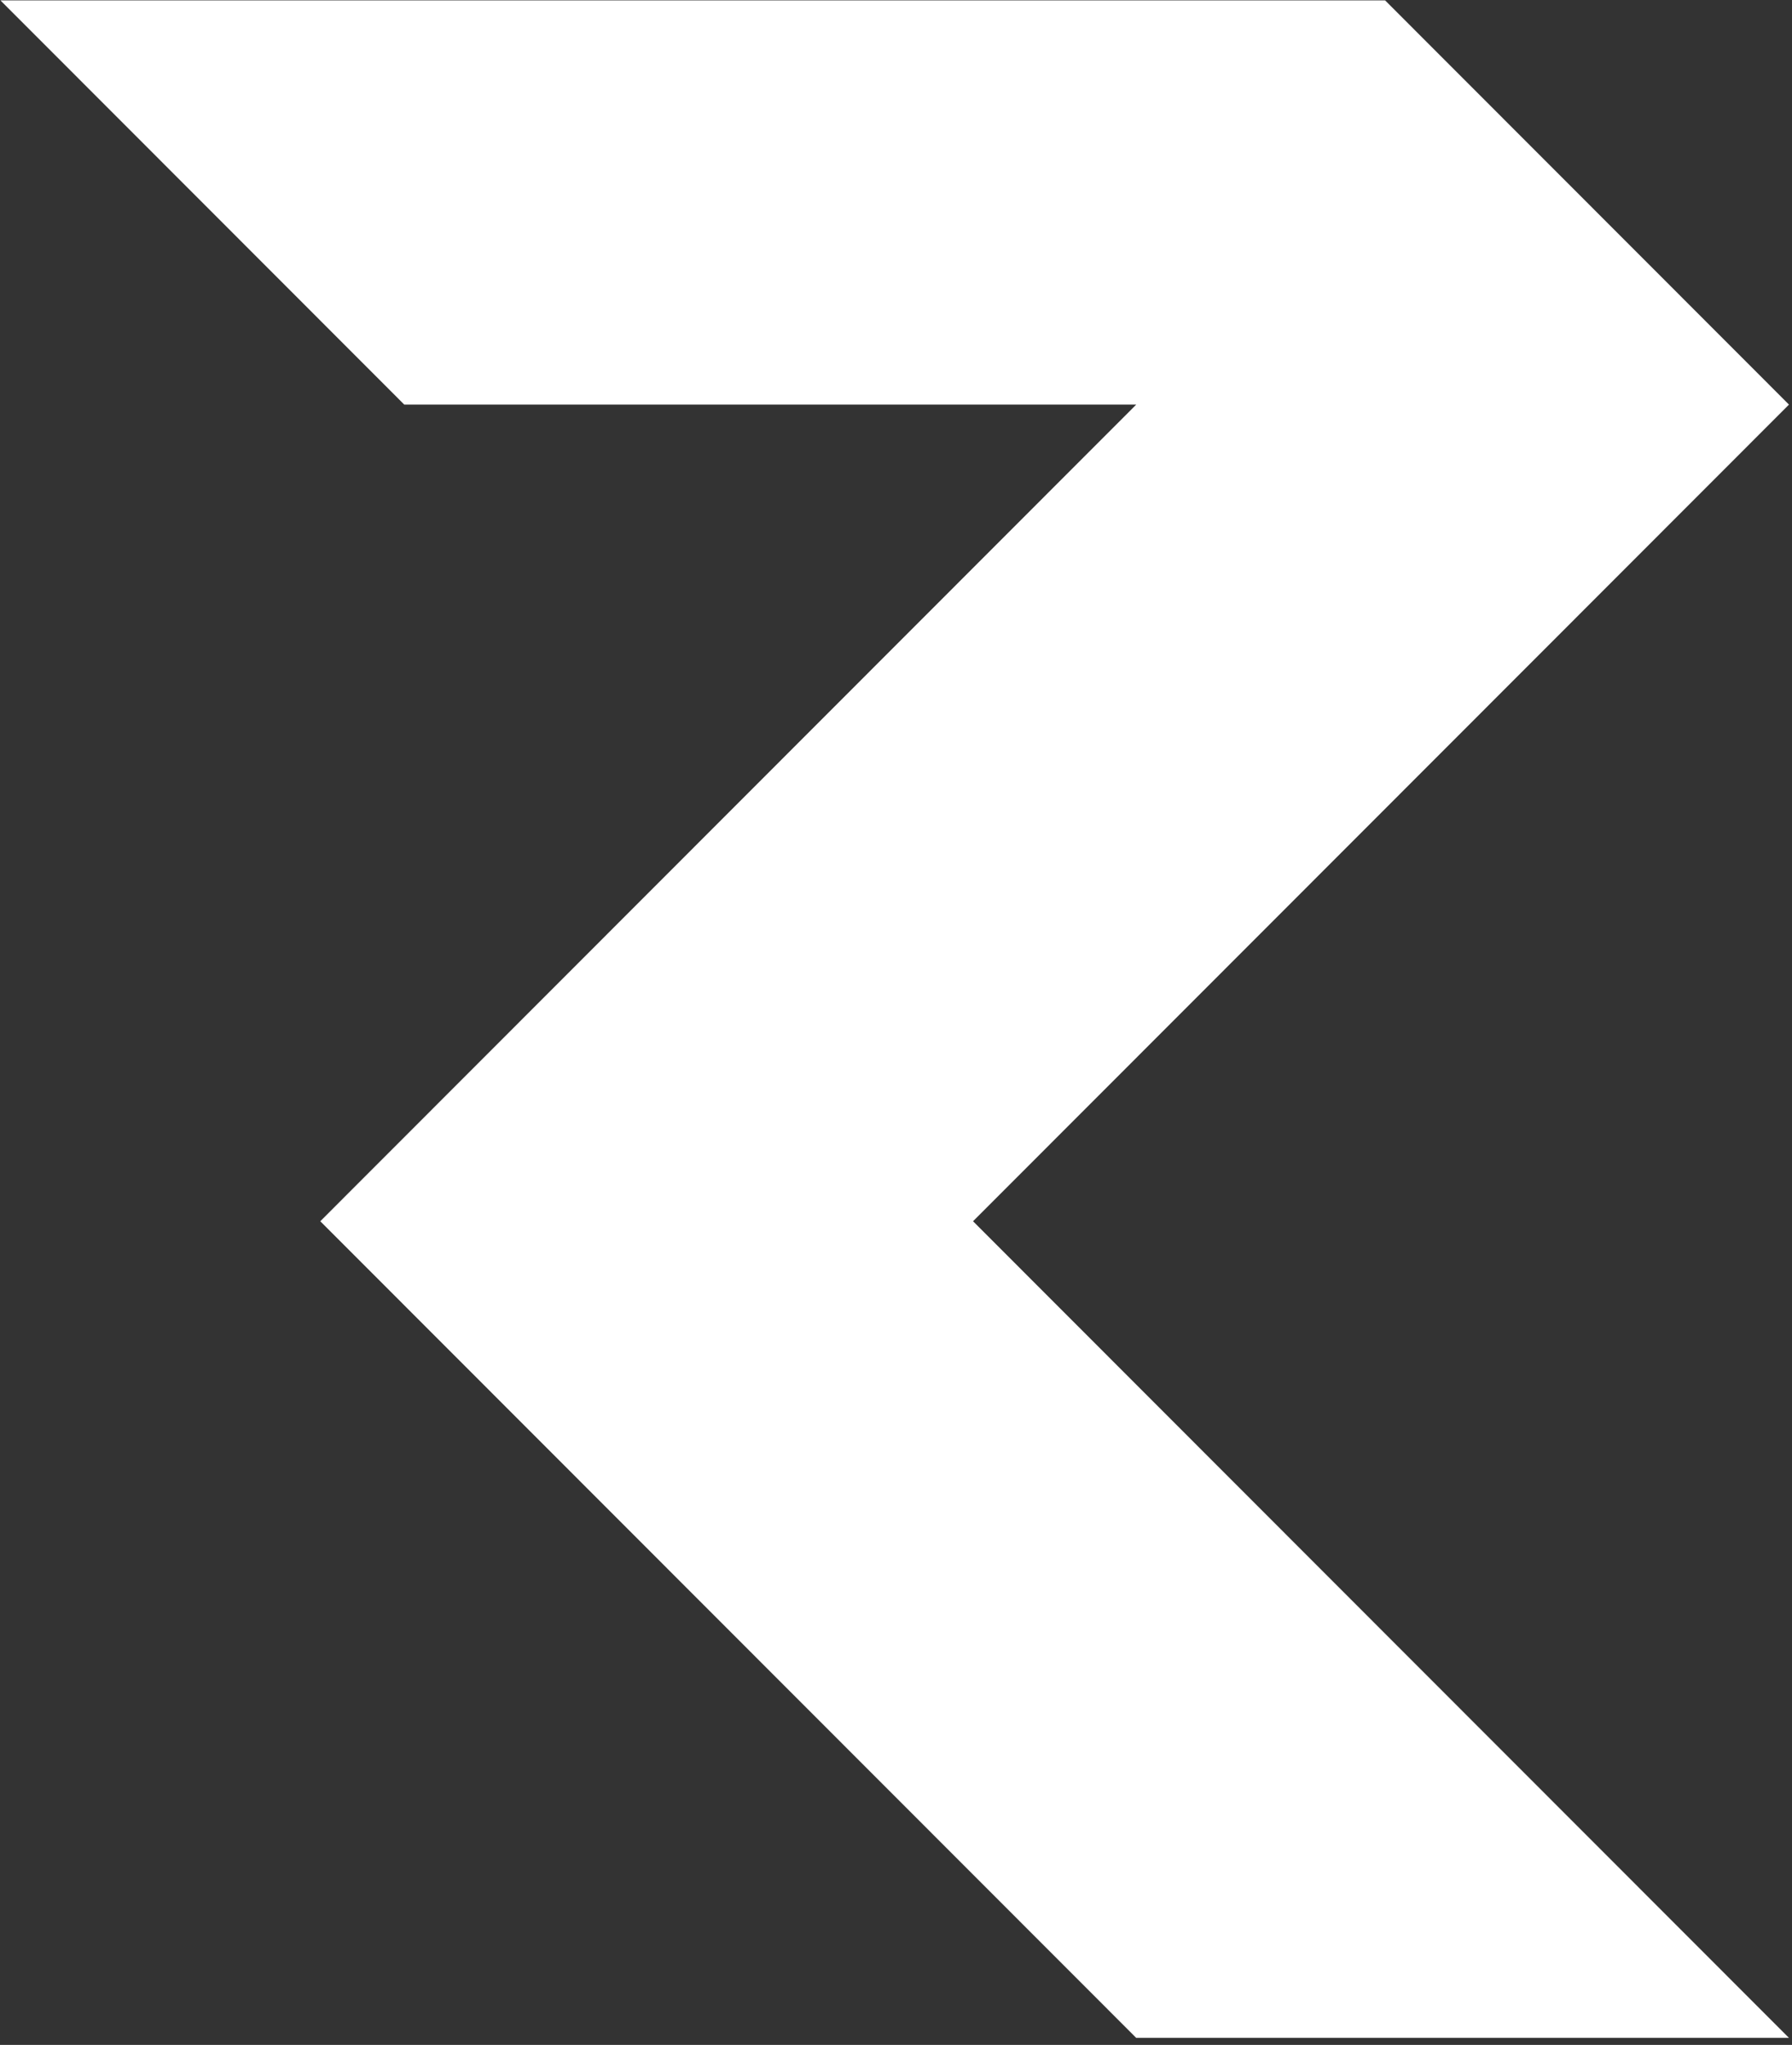
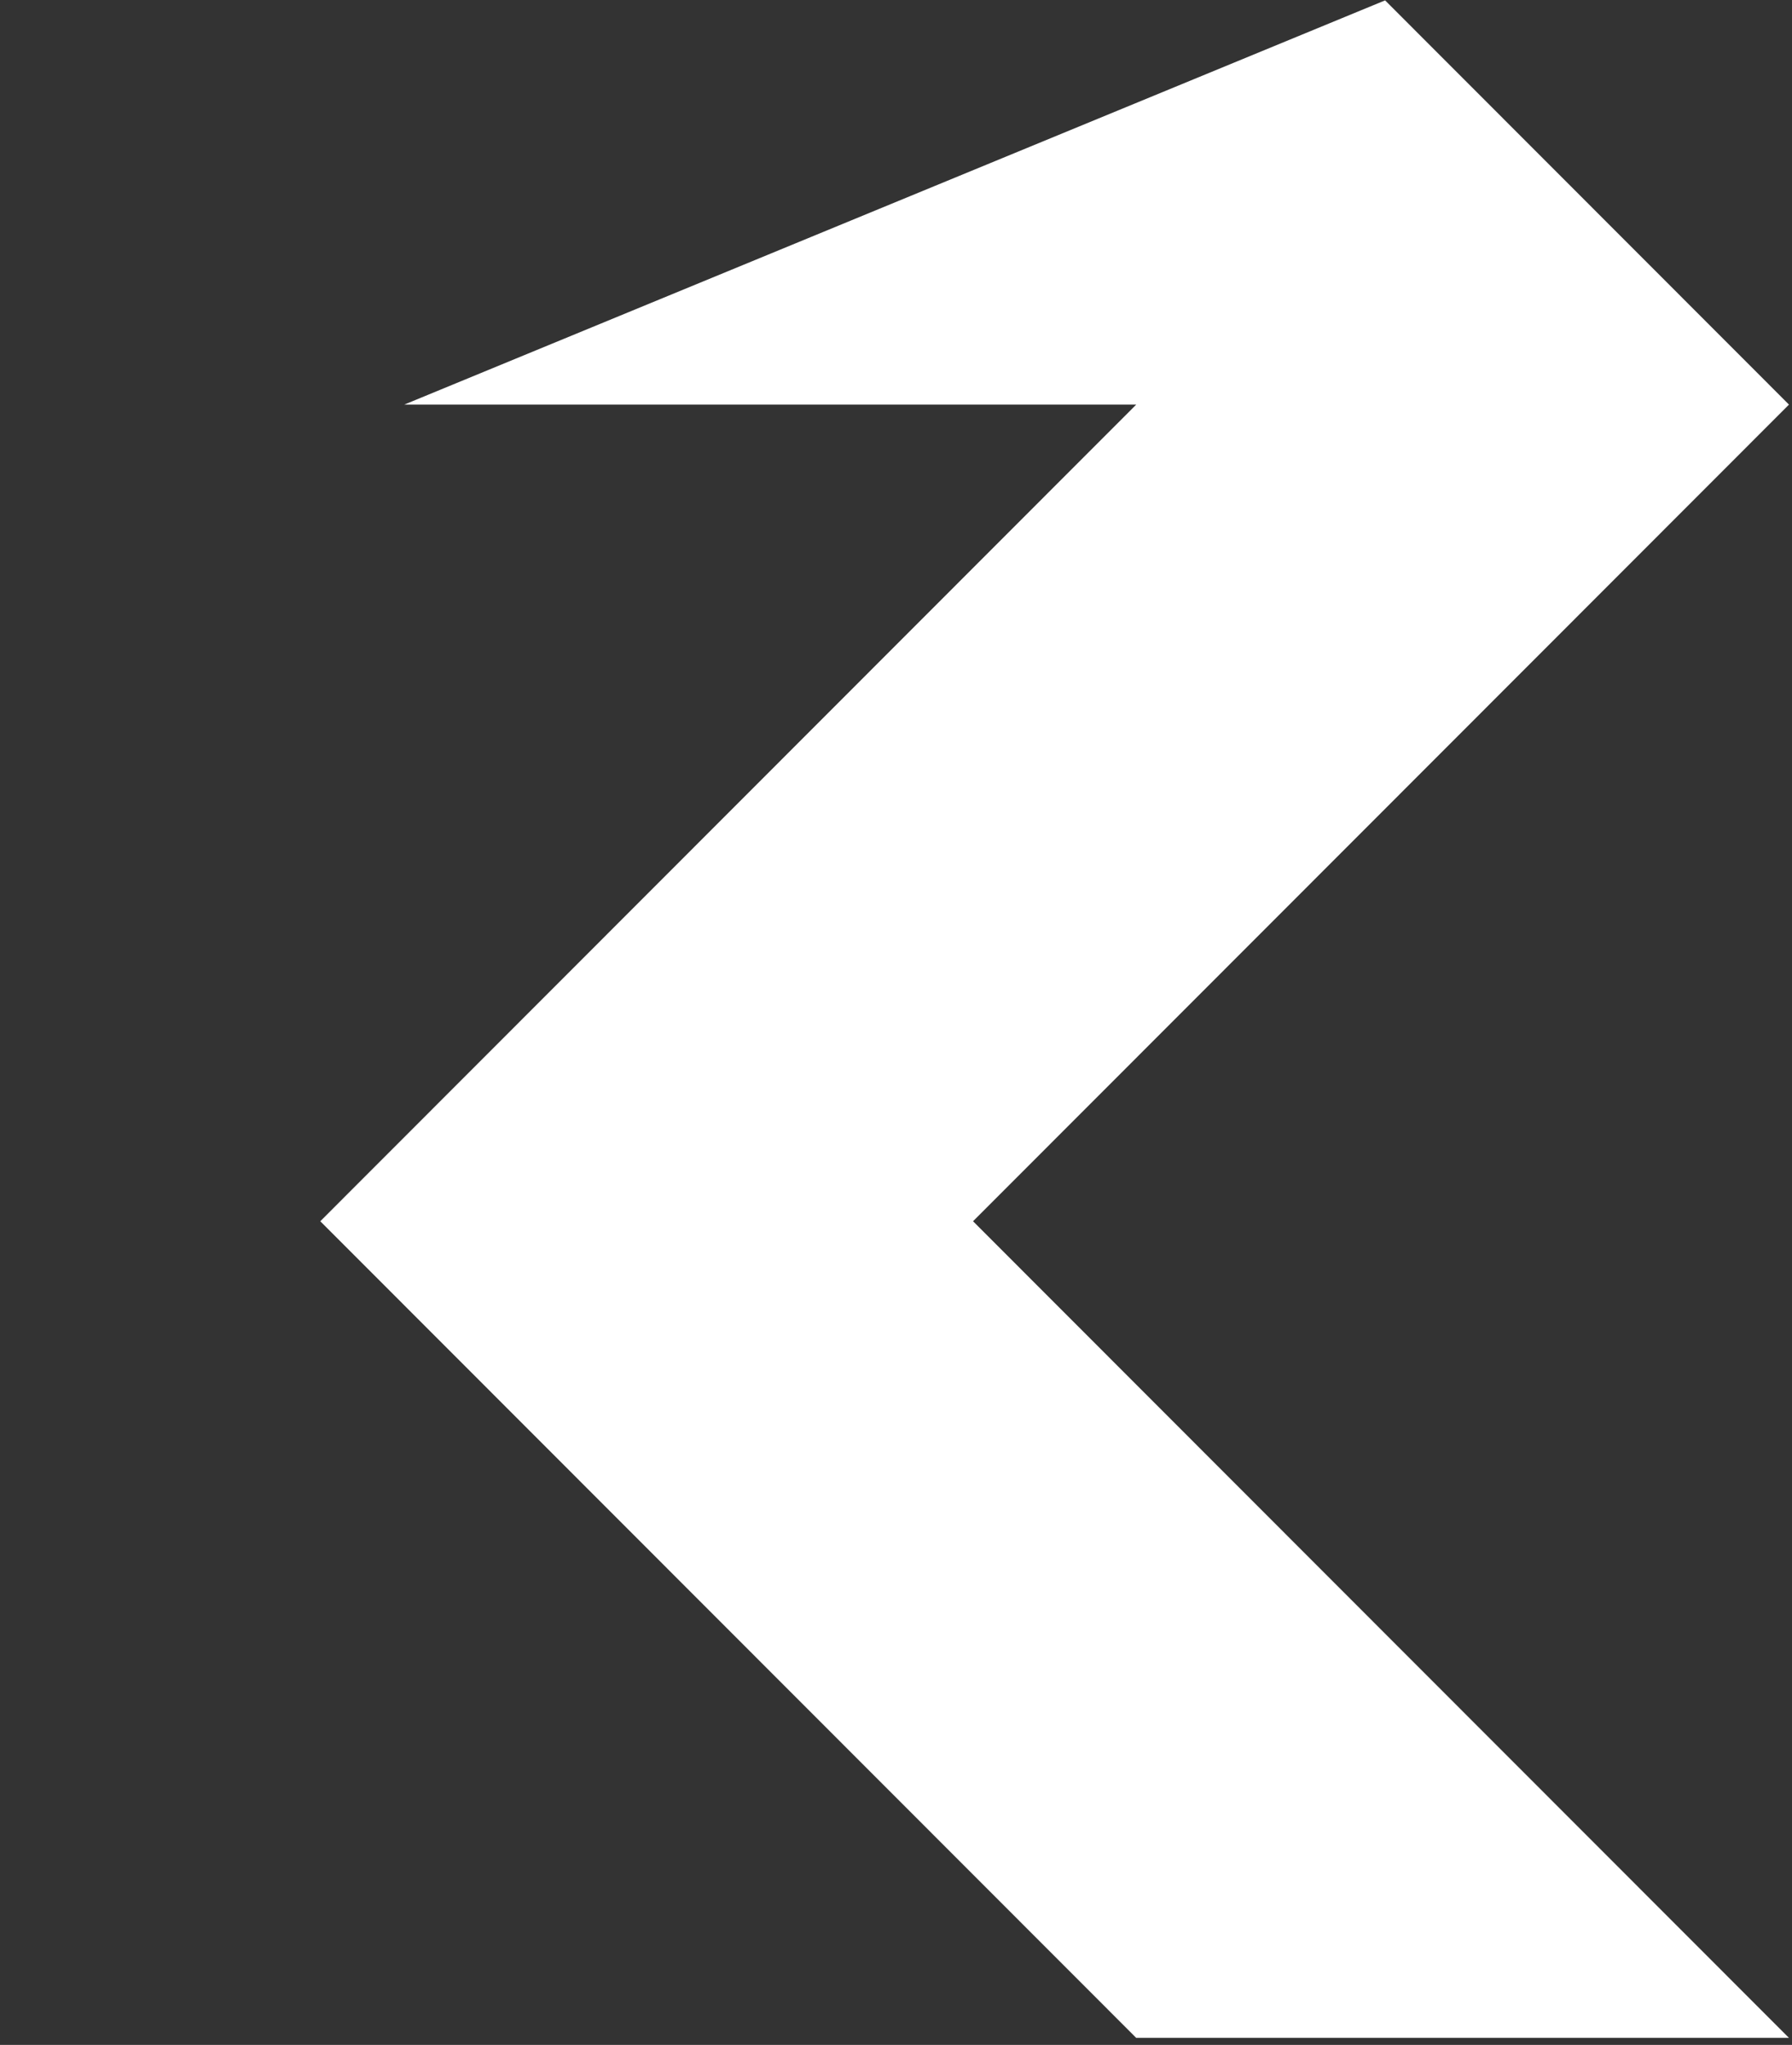
<svg xmlns="http://www.w3.org/2000/svg" width="100%" height="100%" viewBox="0 0 135 154" version="1.1" xml:space="preserve" style="fill-rule:evenodd;clip-rule:evenodd;stroke-linejoin:round;stroke-miterlimit:2;">
  <rect x="0" y="0" width="135" height="154" fill="#333333" stroke="none" />
  <g transform="matrix(1,0,0,1,-95.292,-224.757)">
    <g transform="matrix(1.847,0,0,1.848,230.064,347.788)">
-       <path d="M0,-50.087L-16.473,-66.56L-72.951,-66.56L-56.479,-50.087L-26.624,-50.087L-59.904,-16.807L-26.624,16.473L0,16.473L-33.28,-16.807L0,-50.087Z" style="fill:white;fill-rule:nonzero;" />
+       <path d="M0,-50.087L-16.473,-66.56L-56.479,-50.087L-26.624,-50.087L-59.904,-16.807L-26.624,16.473L0,16.473L-33.28,-16.807L0,-50.087Z" style="fill:white;fill-rule:nonzero;" />
    </g>
  </g>
</svg>